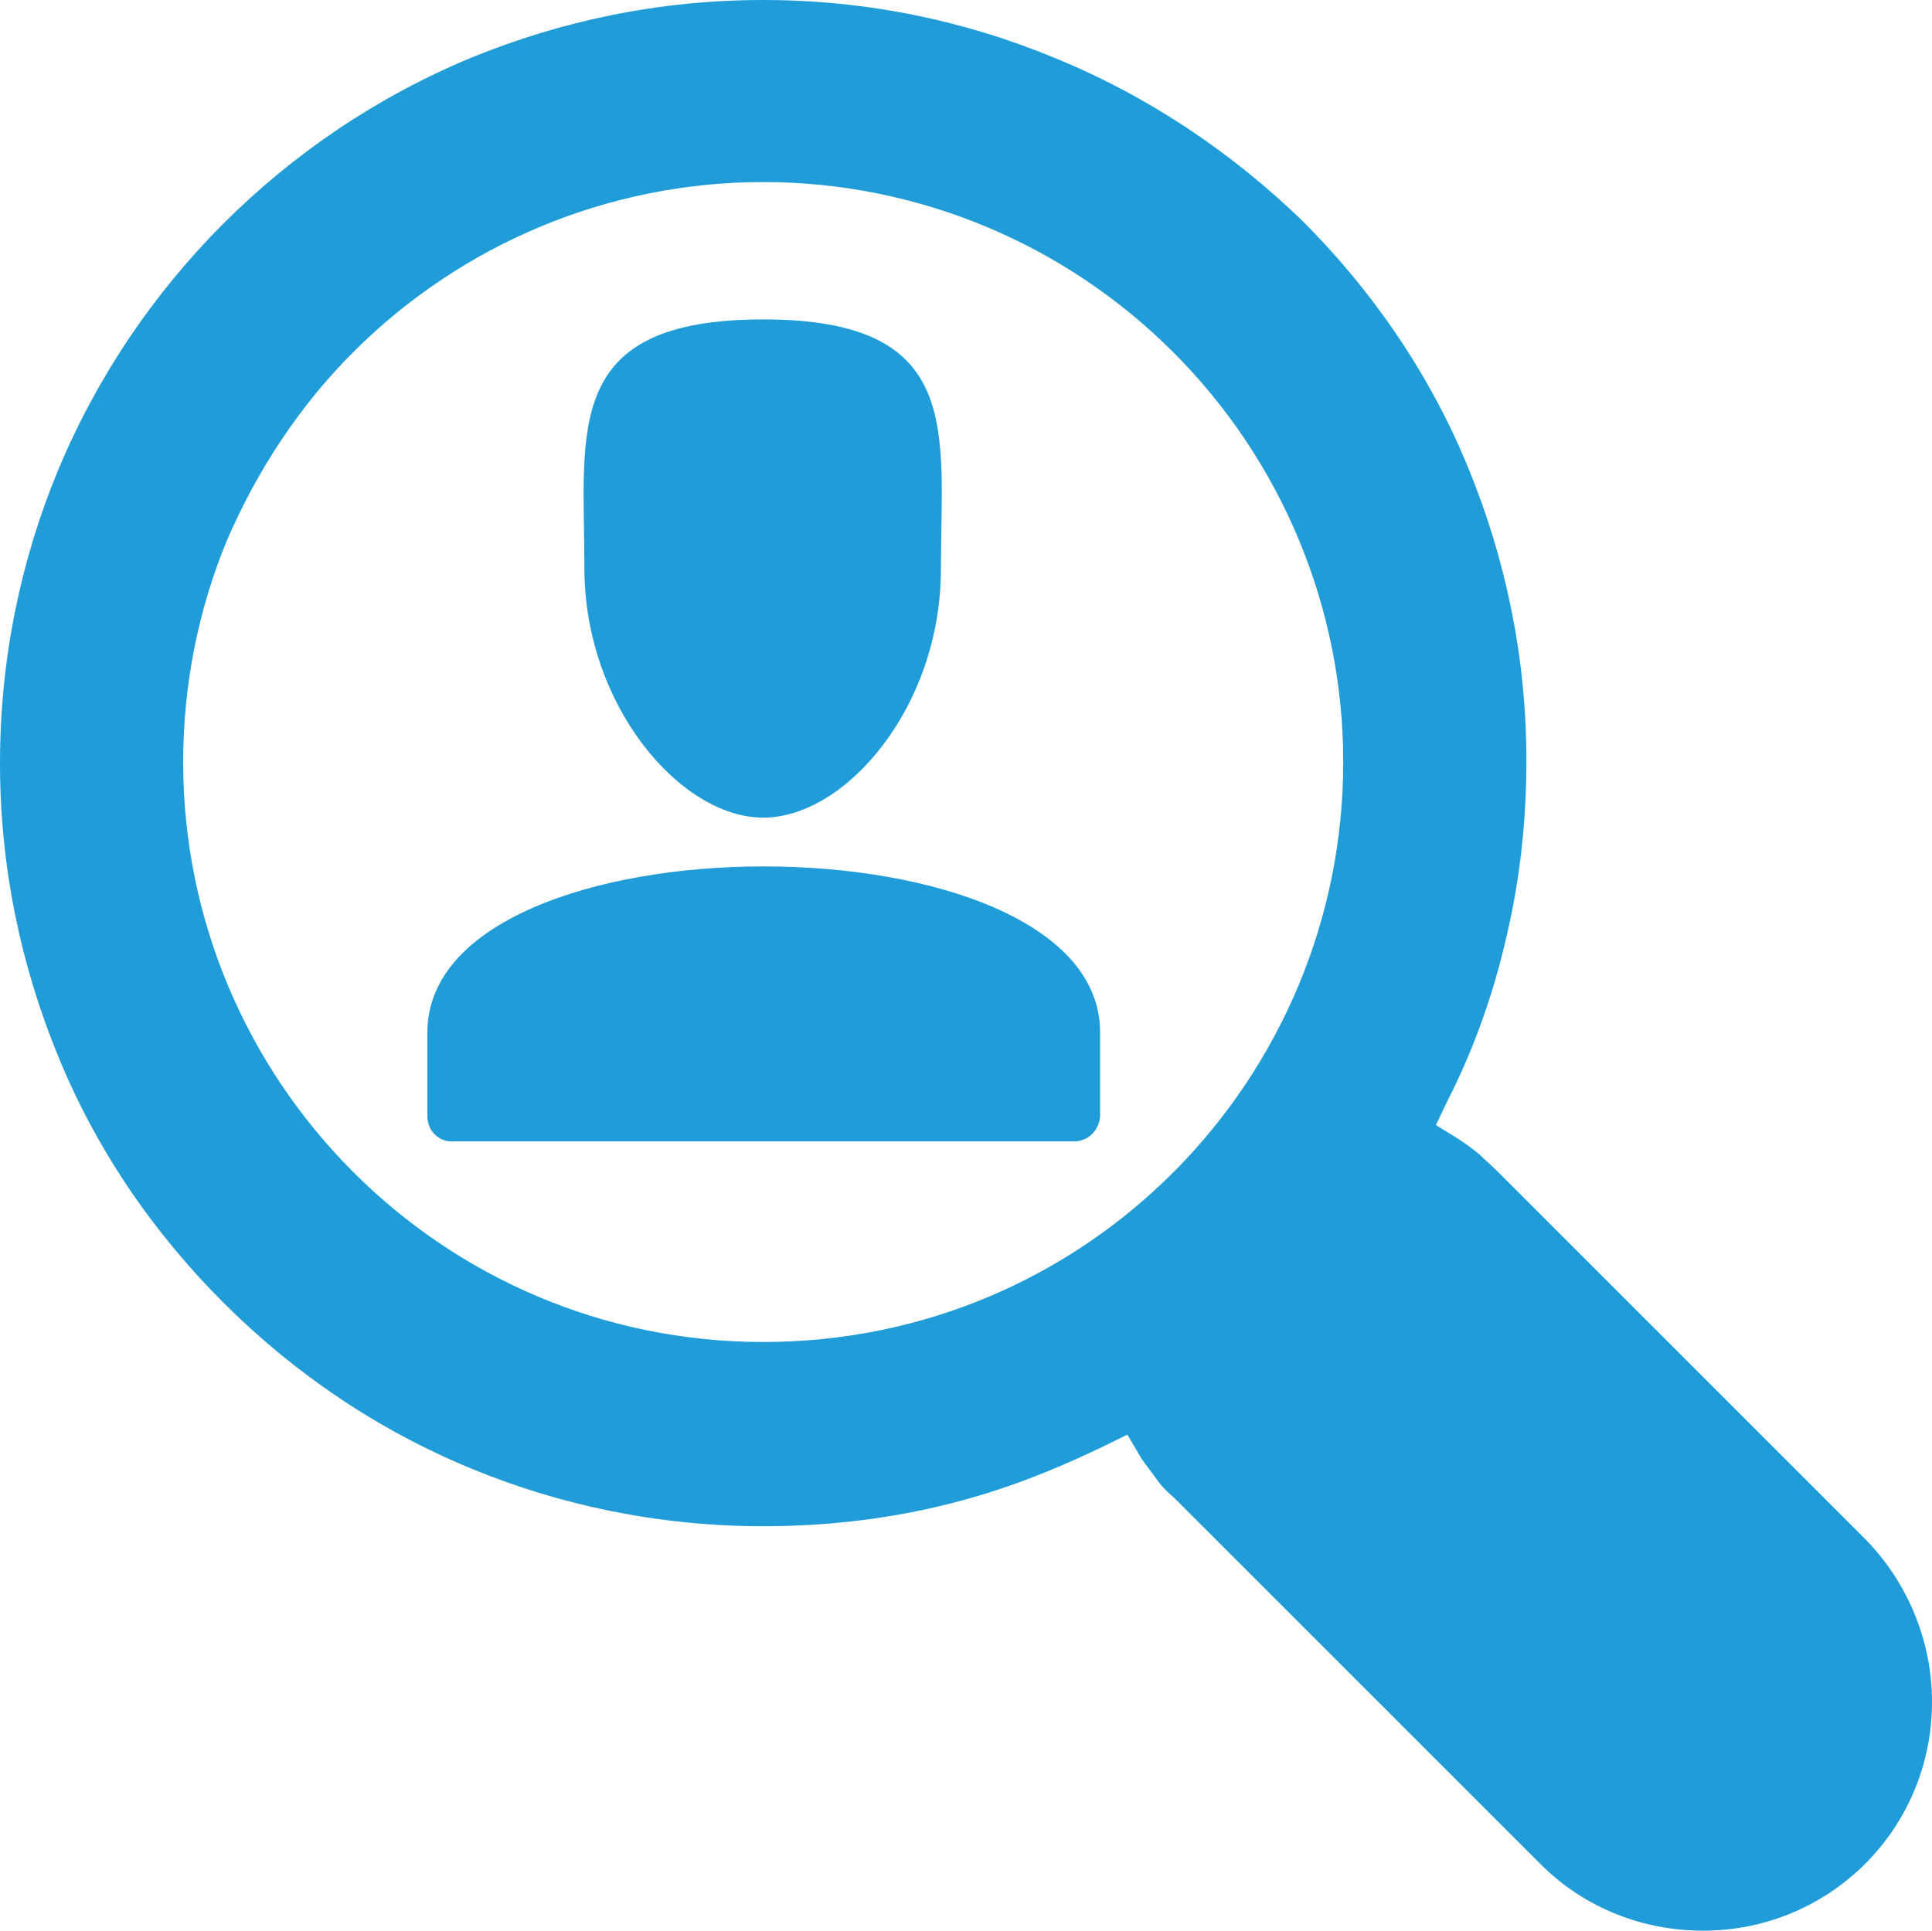
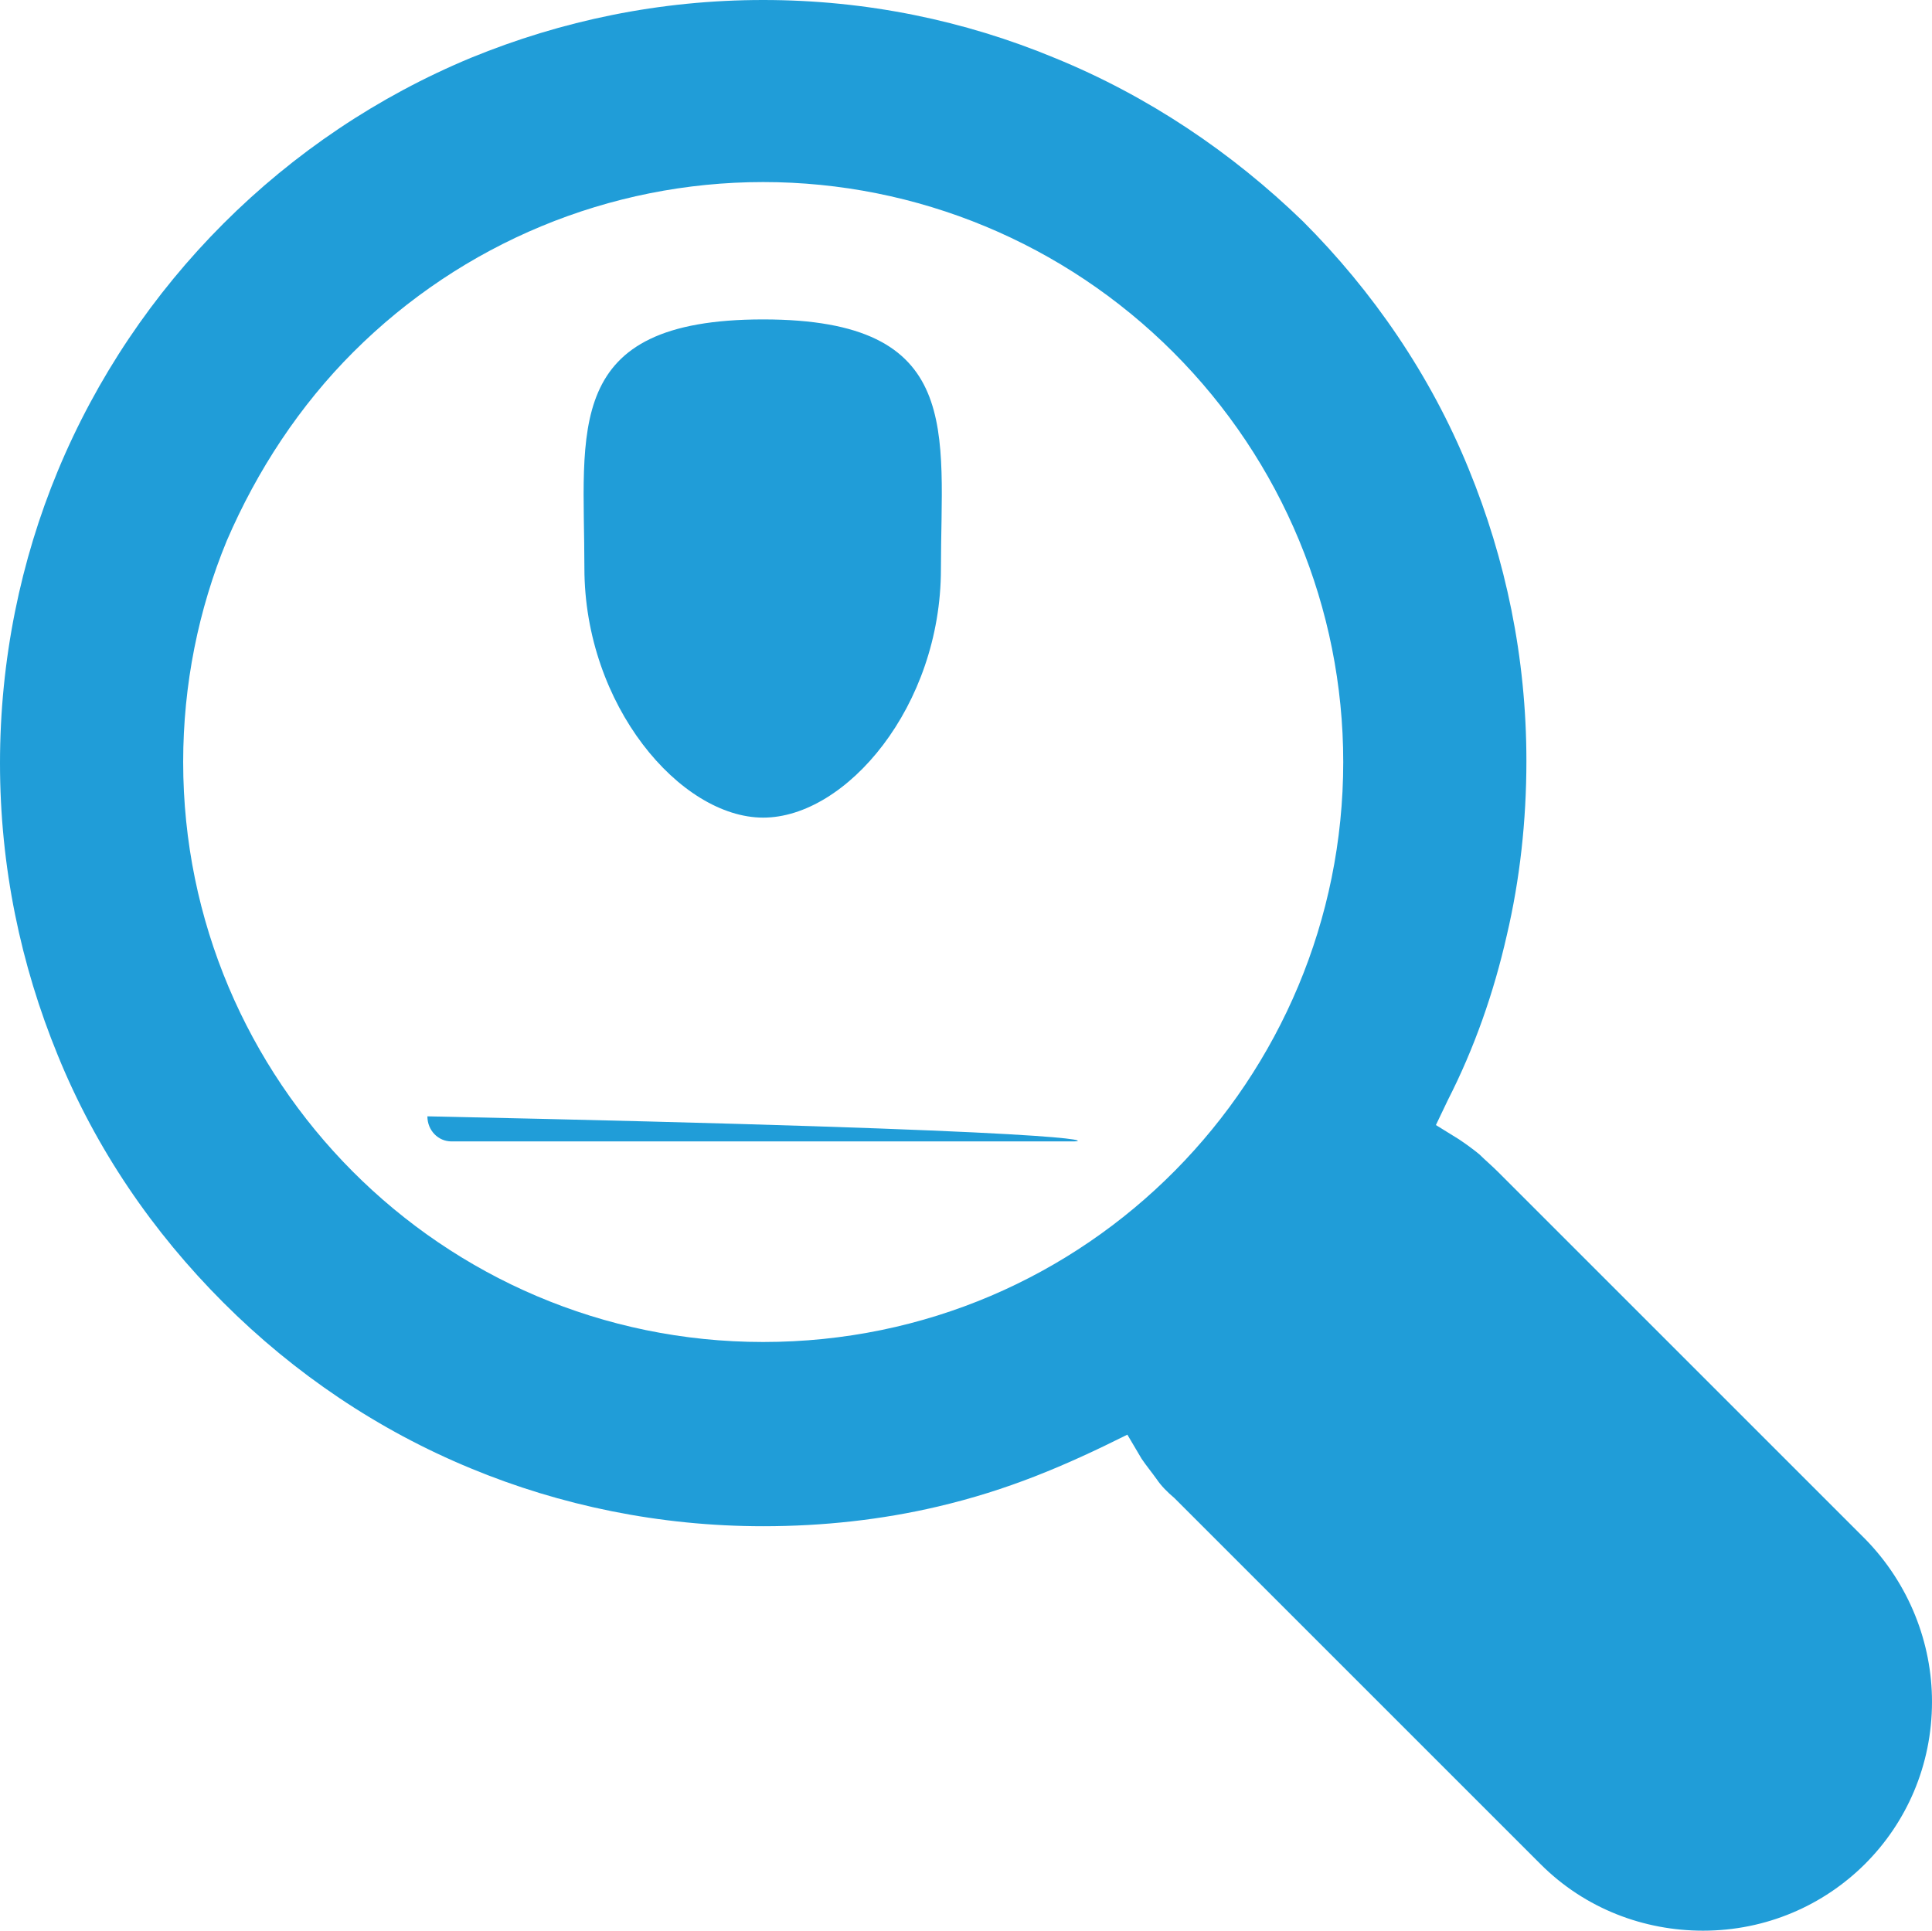
<svg xmlns="http://www.w3.org/2000/svg" version="1.1" id="Layer_1" x="0px" y="0px" viewBox="0 0 177.2 177.1" style="enable-background:new 0 0 177.2 177.1;" xml:space="preserve">
  <style type="text/css">
	.st0{fill-rule:evenodd;clip-rule:evenodd;fill:#209DD8;}
</style>
-   <path class="st0" d="M98.5,104.7c-19,0-38.1,0-57.1,0c-1.2,0-2.2-1-2.2-2.3v-7.7c0-20.3,61.7-20.3,61.7,0v7.7  C100.8,103.7,99.8,104.7,98.5,104.7L98.5,104.7z M96.7,5.3C88.5,1.9,79.5,0,70,0c-9.5,0-18.5,1.9-26.8,5.3  C26.1,12.4,12.4,26.1,5.3,43.2C1.9,51.4,0,60.5,0,70c0,9.5,1.9,18.5,5.3,26.8c3.5,8.6,8.7,16.2,15.2,22.7  c6.5,6.5,14.2,11.7,22.7,15.2c8.2,3.4,17.3,5.3,26.8,5.3c5.5,0,10.9-0.6,16-1.8c6.4-1.5,11.6-3.7,17.4-6.6l1.3,2.2  c0.4,0.6,0.9,1.2,1.4,1.9c0.4,0.6,1,1.2,1.6,1.7l33.6,33.6c4.1,4.1,9.5,6.1,14.9,6.1c11.6,0,21-9.3,21-21h0c0-5.4-2.1-10.8-6.1-14.9  l-33.7-33.7c-0.6-0.6-1.2-1.1-1.7-1.6c-0.6-0.5-1.3-1-1.9-1.4l-2.1-1.3l1.1-2.3c2.4-4.7,4.2-9.8,5.4-15.1c1.2-5.1,1.8-10.5,1.8-16  c0-9.5-1.9-18.5-5.3-26.8c-3.5-8.6-8.8-16.3-15.2-22.7C113,14,105.3,8.8,96.7,5.3L96.7,5.3z M107.6,32.3c-10-10-23.5-15.6-37.6-15.6  c-14.1,0-27.6,5.6-37.6,15.6c-4.9,4.9-8.8,10.8-11.6,17.3c-2.6,6.3-4,13.2-4,20.3c0,29.2,23.7,53.2,53.2,53.2  c29.8,0,53.2-24.2,53.2-53.2C123.2,55.8,117.6,42.3,107.6,32.3L107.6,32.3z M70,75c7.6,0,16.3-10.2,16.3-22.8S88.5,29.3,70,29.3  S53.6,39.5,53.6,52.1S62.4,75,70,75z" />
+   <path class="st0" d="M98.5,104.7c-19,0-38.1,0-57.1,0c-1.2,0-2.2-1-2.2-2.3v-7.7v7.7  C100.8,103.7,99.8,104.7,98.5,104.7L98.5,104.7z M96.7,5.3C88.5,1.9,79.5,0,70,0c-9.5,0-18.5,1.9-26.8,5.3  C26.1,12.4,12.4,26.1,5.3,43.2C1.9,51.4,0,60.5,0,70c0,9.5,1.9,18.5,5.3,26.8c3.5,8.6,8.7,16.2,15.2,22.7  c6.5,6.5,14.2,11.7,22.7,15.2c8.2,3.4,17.3,5.3,26.8,5.3c5.5,0,10.9-0.6,16-1.8c6.4-1.5,11.6-3.7,17.4-6.6l1.3,2.2  c0.4,0.6,0.9,1.2,1.4,1.9c0.4,0.6,1,1.2,1.6,1.7l33.6,33.6c4.1,4.1,9.5,6.1,14.9,6.1c11.6,0,21-9.3,21-21h0c0-5.4-2.1-10.8-6.1-14.9  l-33.7-33.7c-0.6-0.6-1.2-1.1-1.7-1.6c-0.6-0.5-1.3-1-1.9-1.4l-2.1-1.3l1.1-2.3c2.4-4.7,4.2-9.8,5.4-15.1c1.2-5.1,1.8-10.5,1.8-16  c0-9.5-1.9-18.5-5.3-26.8c-3.5-8.6-8.8-16.3-15.2-22.7C113,14,105.3,8.8,96.7,5.3L96.7,5.3z M107.6,32.3c-10-10-23.5-15.6-37.6-15.6  c-14.1,0-27.6,5.6-37.6,15.6c-4.9,4.9-8.8,10.8-11.6,17.3c-2.6,6.3-4,13.2-4,20.3c0,29.2,23.7,53.2,53.2,53.2  c29.8,0,53.2-24.2,53.2-53.2C123.2,55.8,117.6,42.3,107.6,32.3L107.6,32.3z M70,75c7.6,0,16.3-10.2,16.3-22.8S88.5,29.3,70,29.3  S53.6,39.5,53.6,52.1S62.4,75,70,75z" />
</svg>